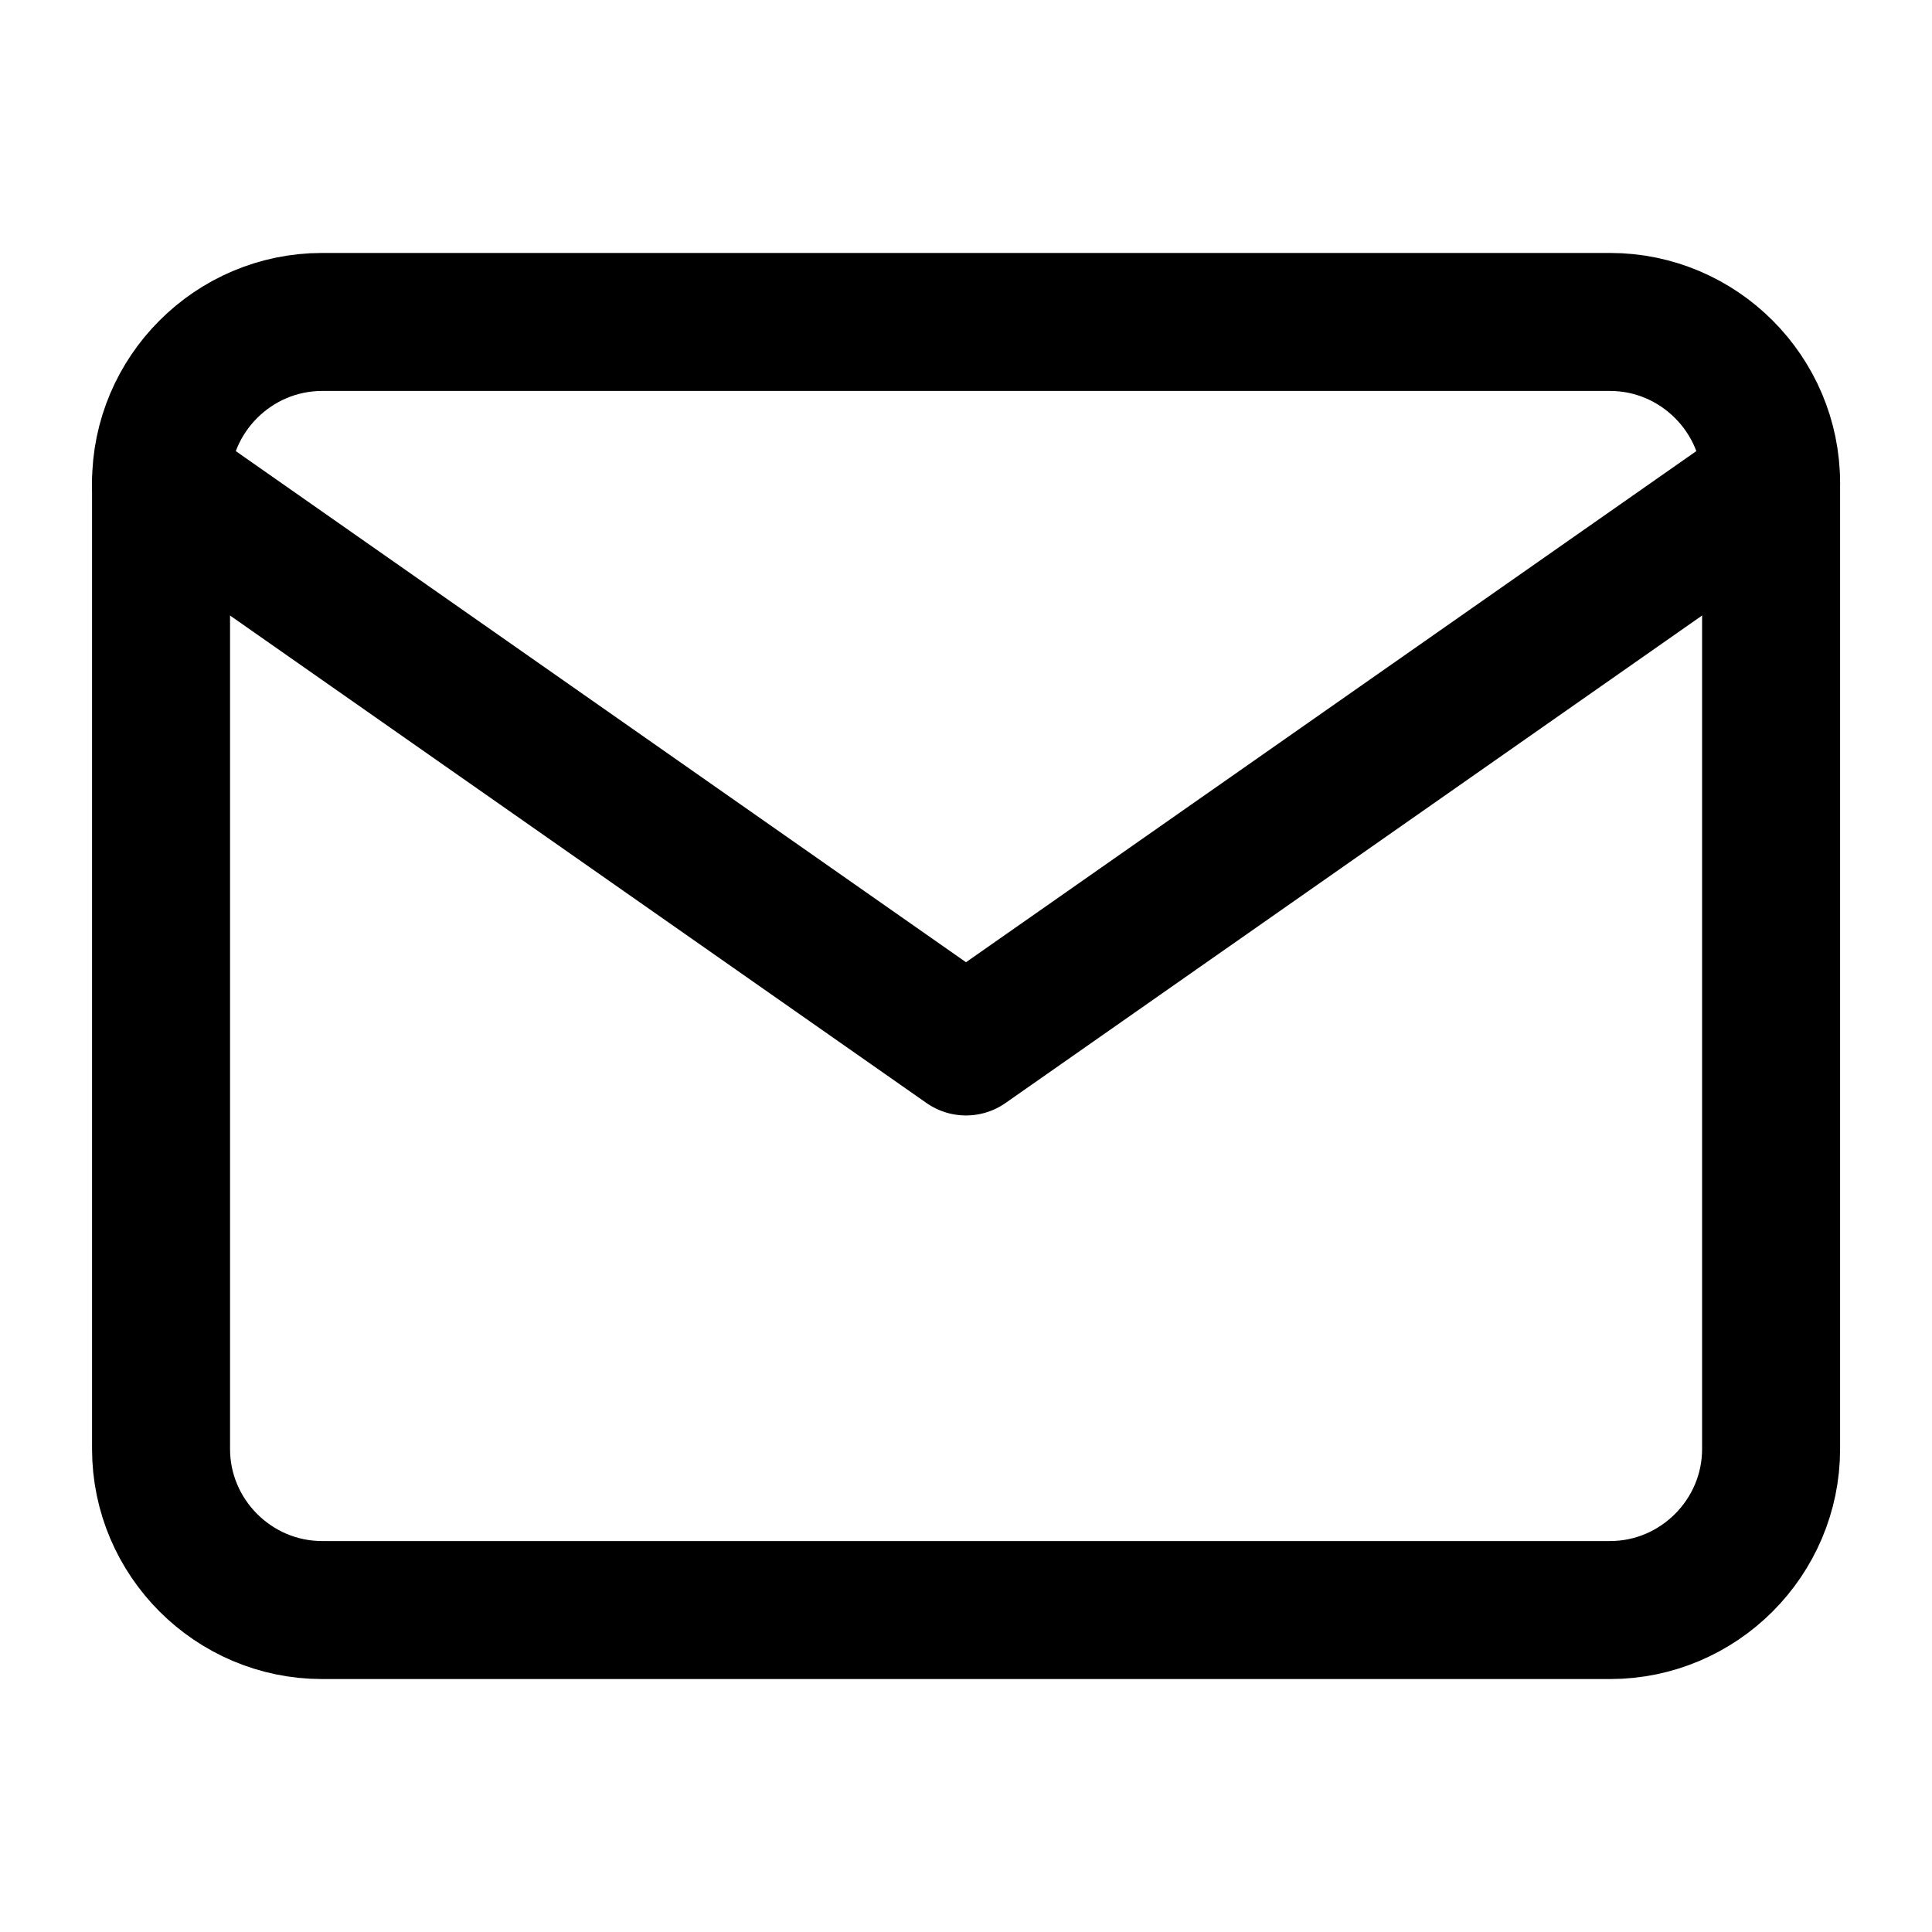
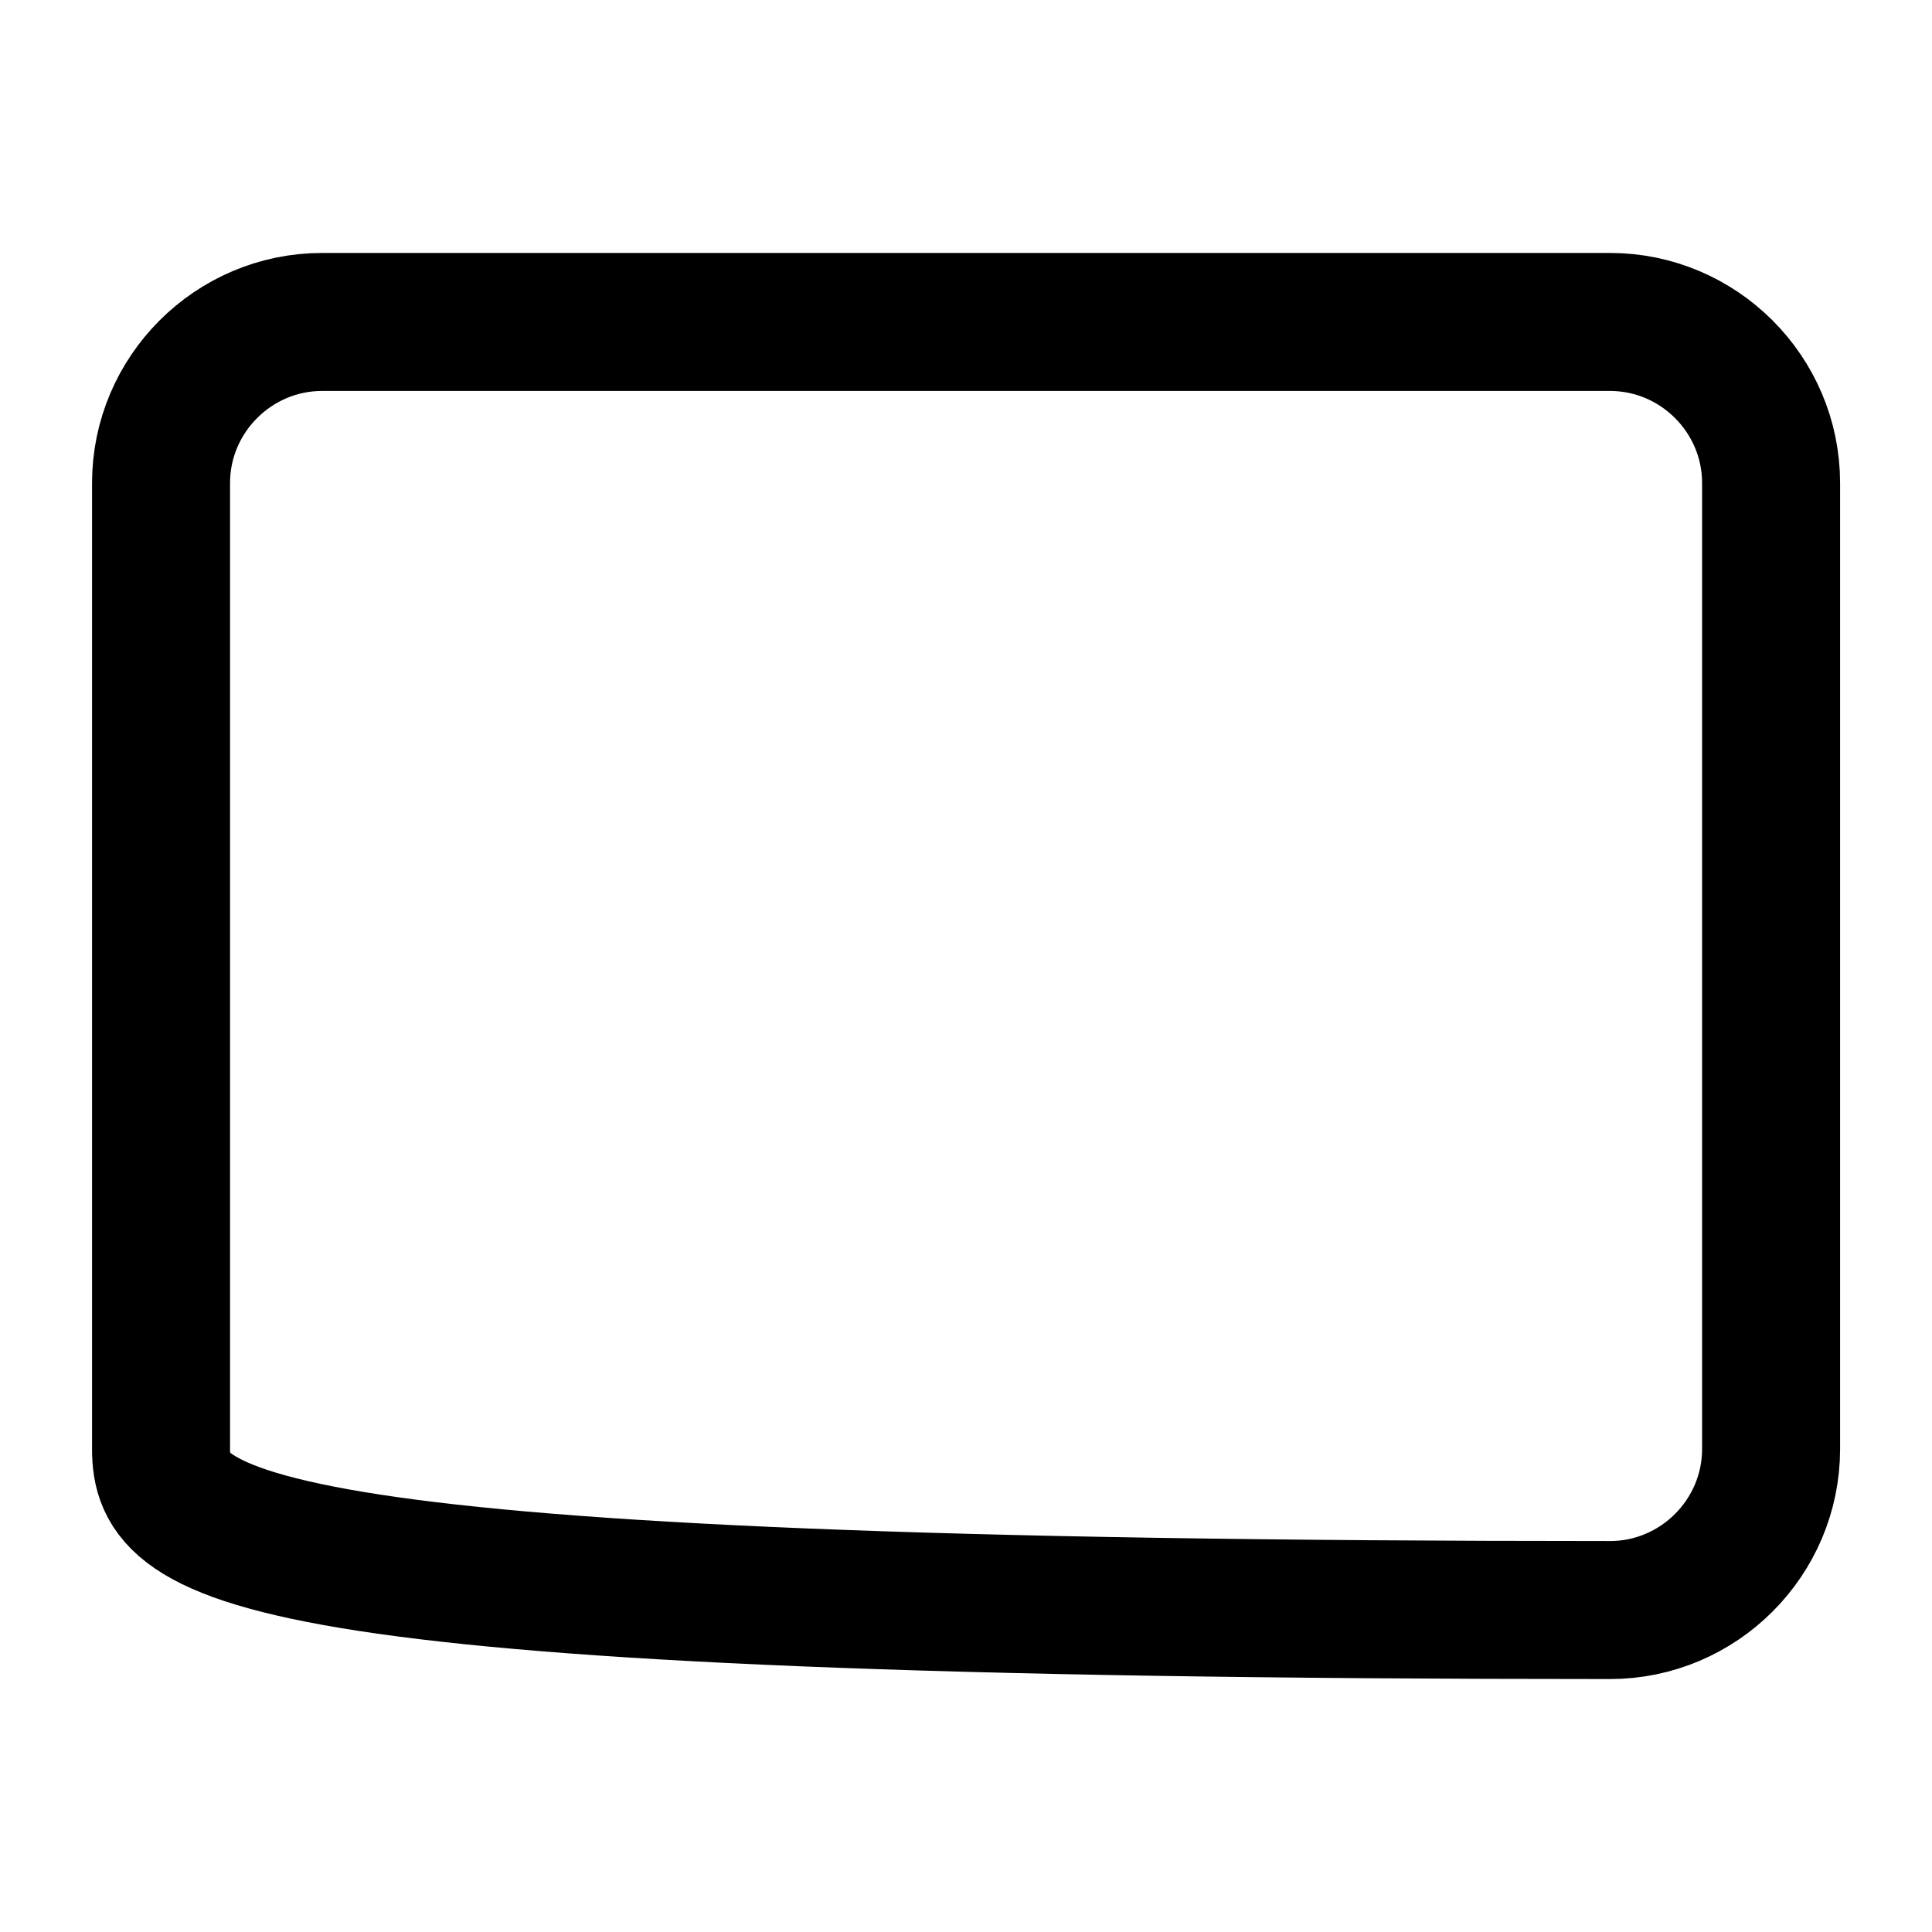
<svg xmlns="http://www.w3.org/2000/svg" fill="none" viewBox="0 0 14 14" height="14" width="14">
-   <path stroke-linejoin="round" stroke-linecap="round" stroke="black" d="M2.334 2.333H11.667C12.309 2.333 12.834 2.858 12.834 3.5V10.5C12.834 11.142 12.309 11.667 11.667 11.667H2.334C1.692 11.667 1.167 11.142 1.167 10.5V3.5C1.167 2.858 1.692 2.333 2.334 2.333Z" />
-   <path stroke-linejoin="round" stroke-linecap="round" stroke="black" d="M12.834 3.5L7 7.583L1.167 3.5" />
+   <path stroke-linejoin="round" stroke-linecap="round" stroke="black" d="M2.334 2.333H11.667C12.309 2.333 12.834 2.858 12.834 3.5V10.5C12.834 11.142 12.309 11.667 11.667 11.667C1.692 11.667 1.167 11.142 1.167 10.5V3.5C1.167 2.858 1.692 2.333 2.334 2.333Z" />
</svg>